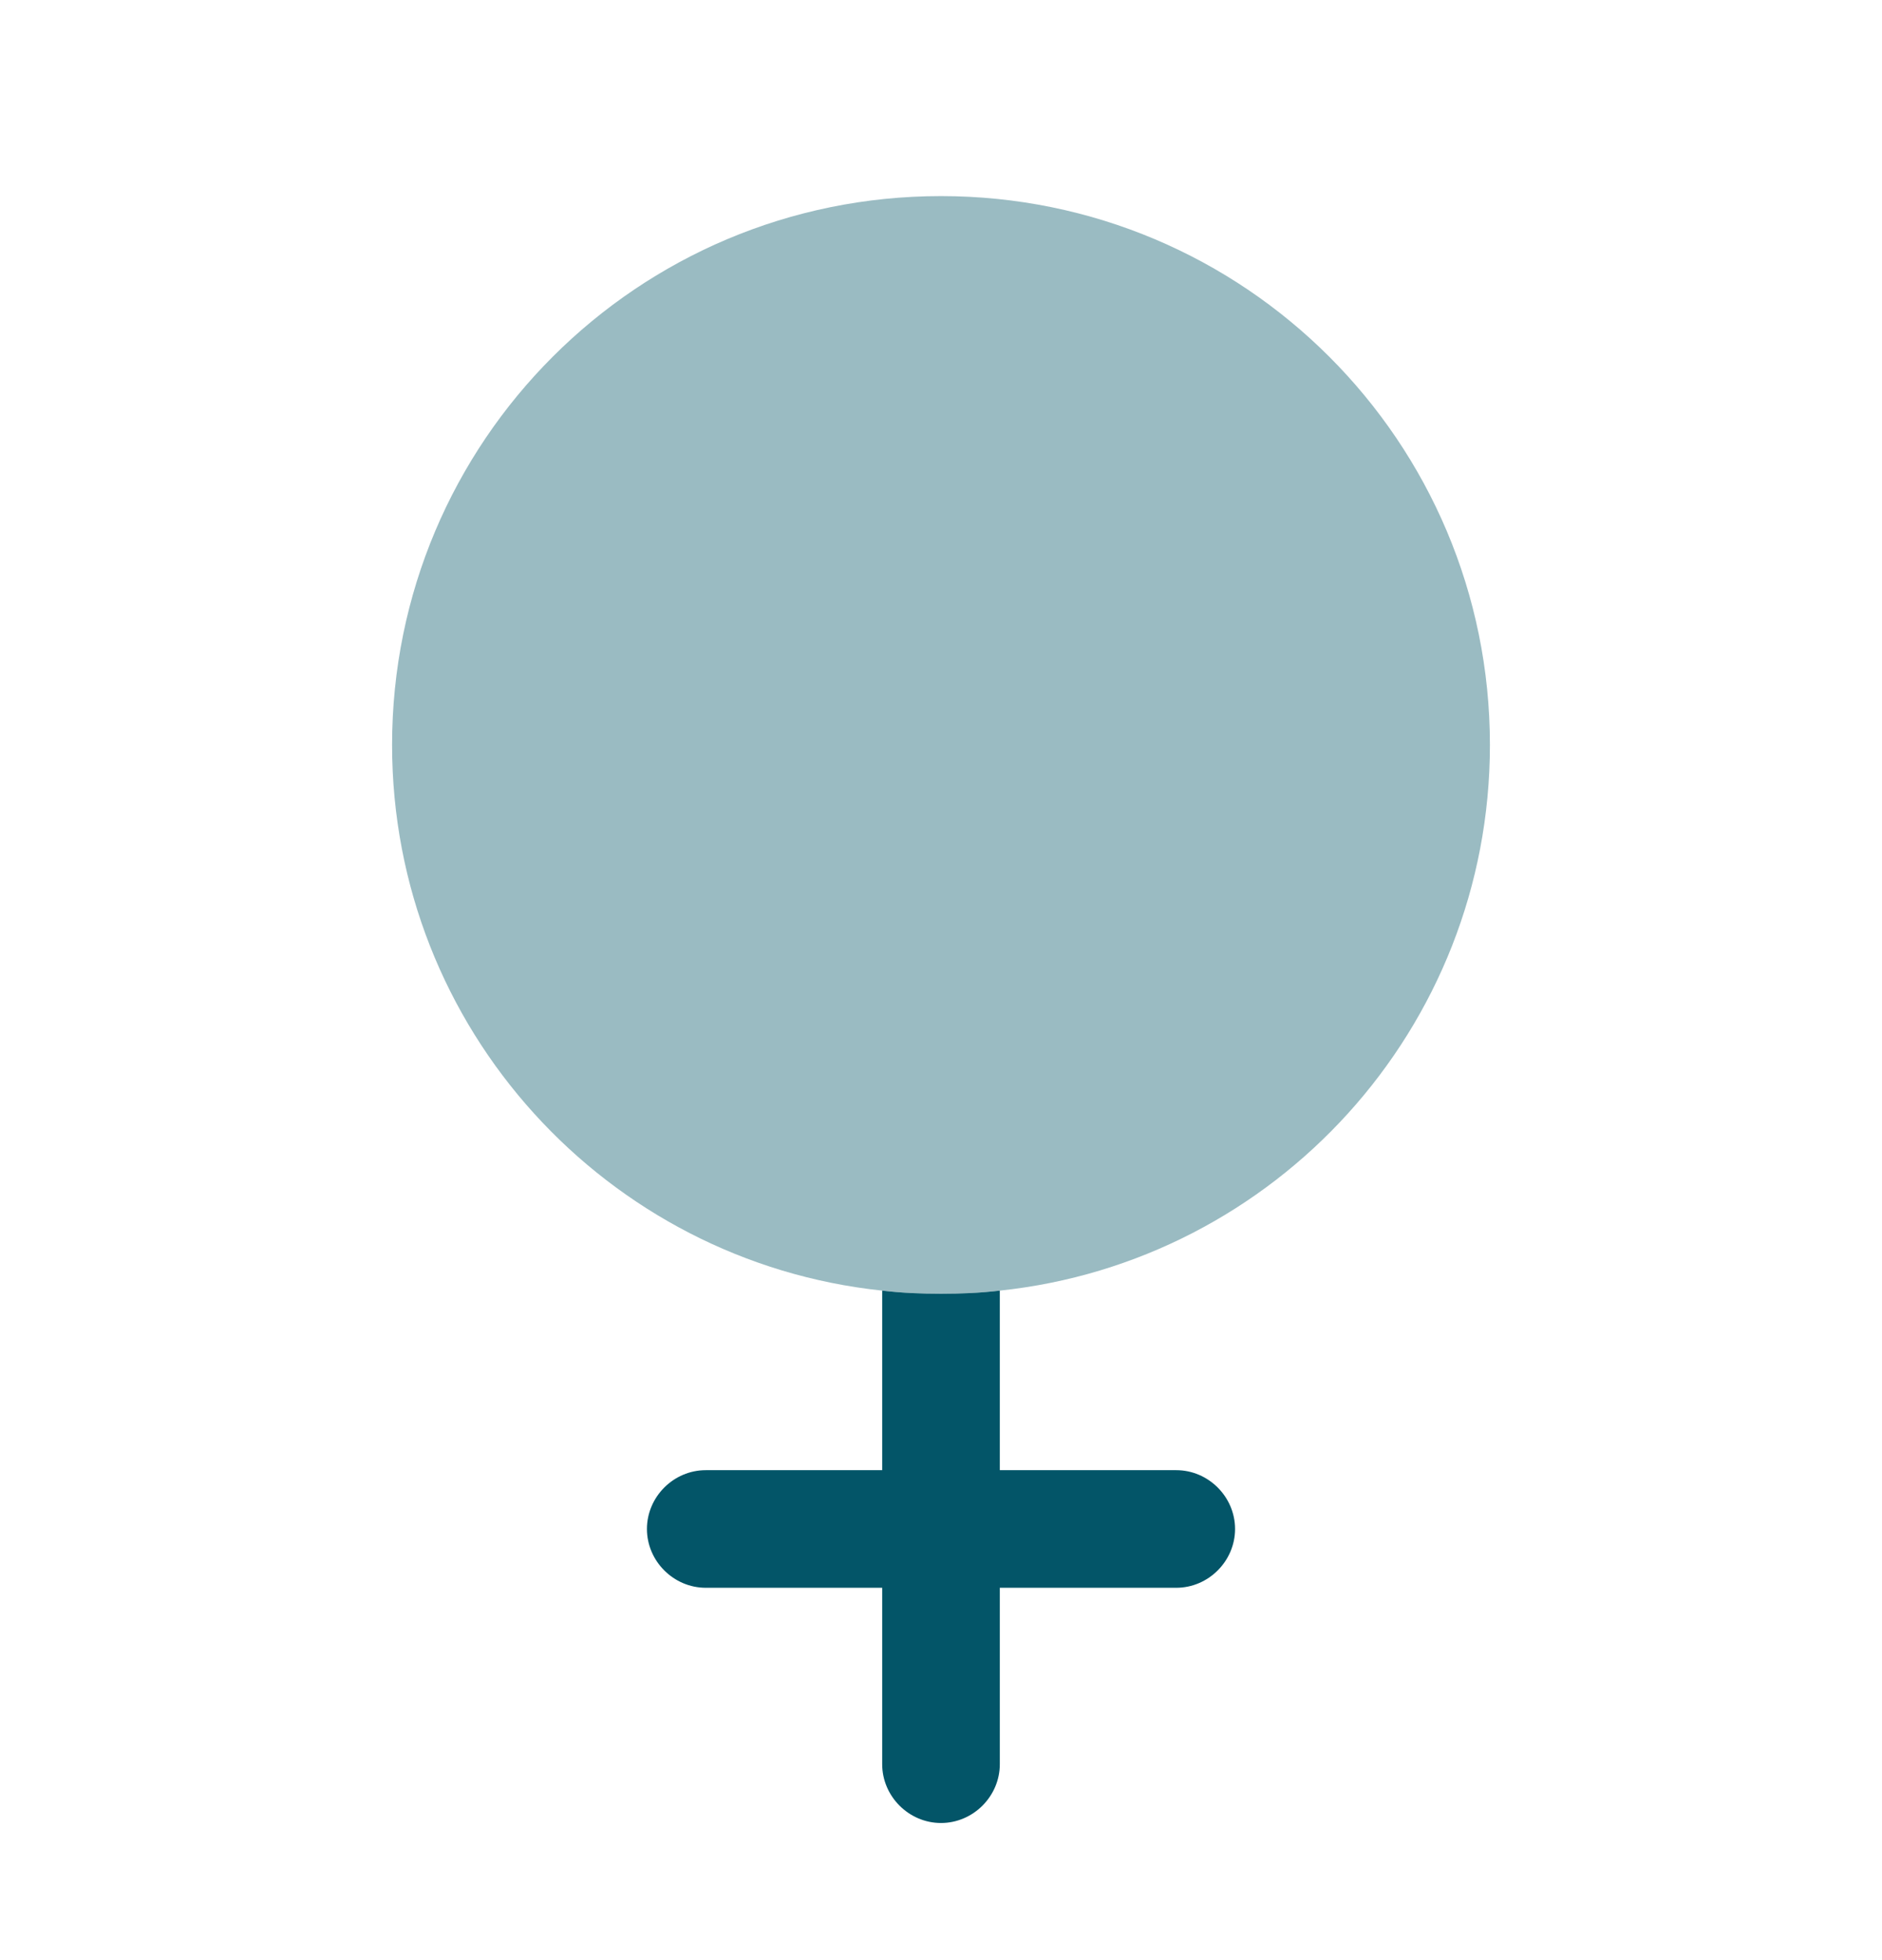
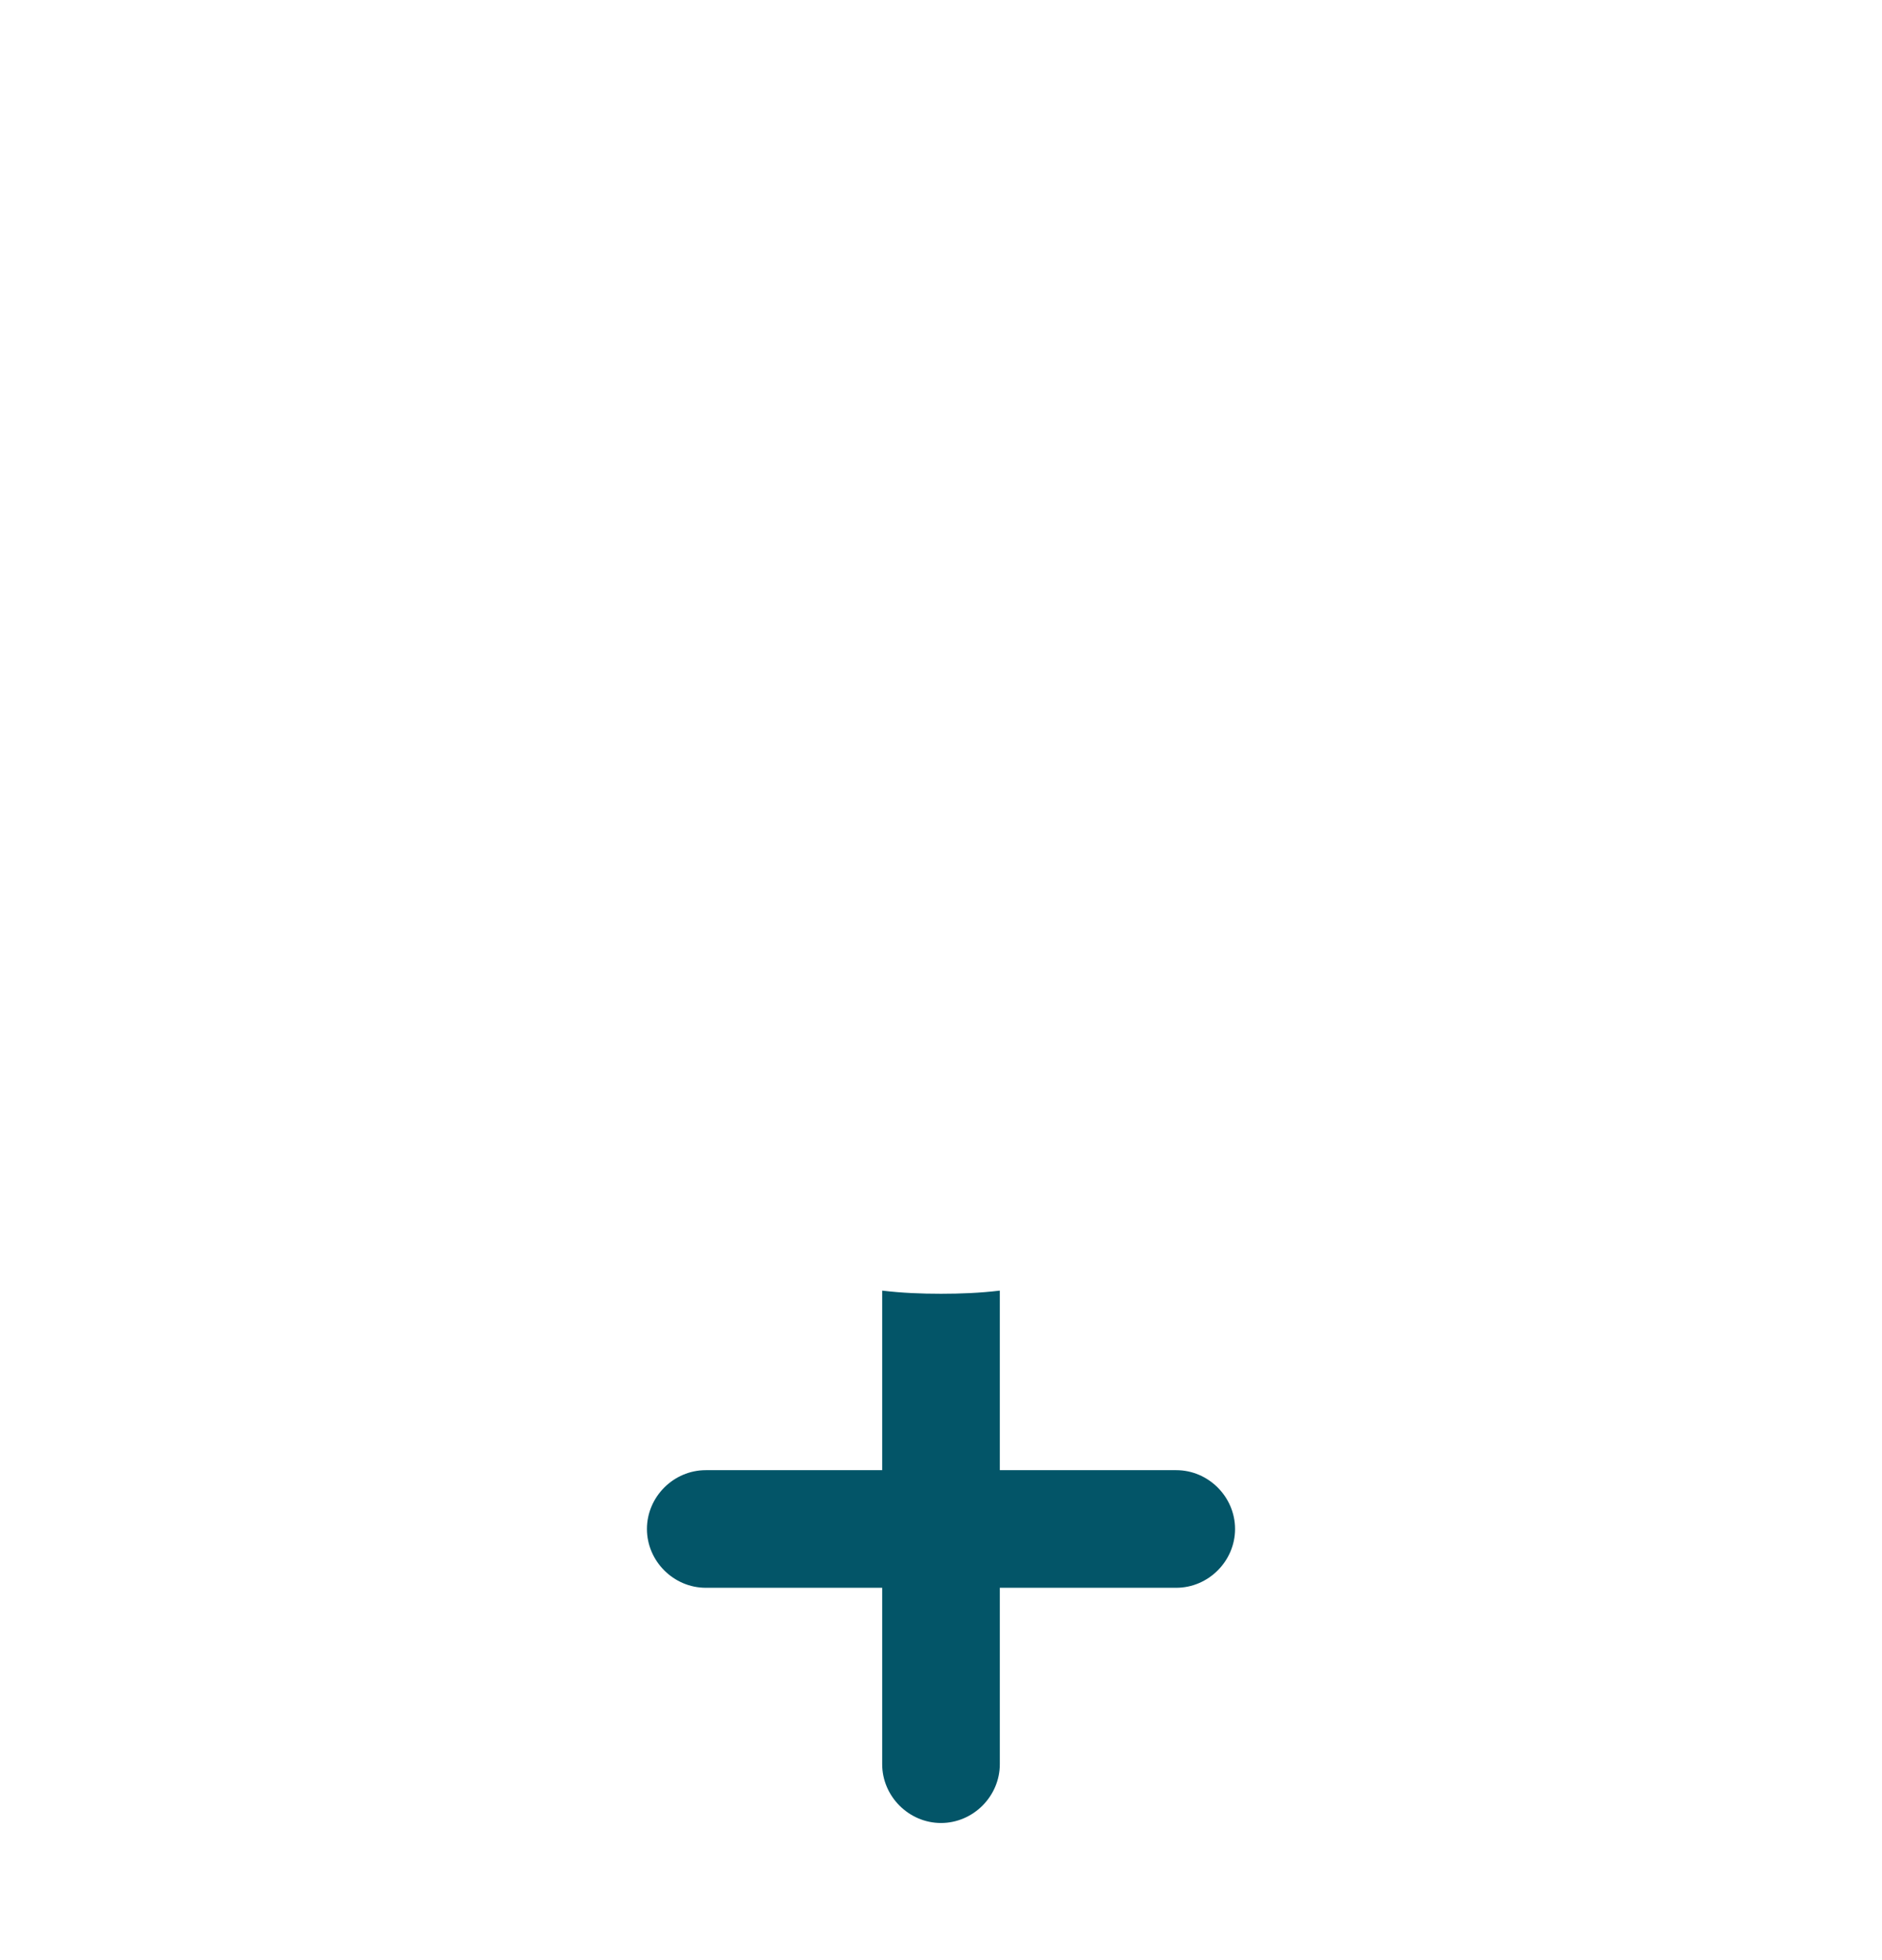
<svg xmlns="http://www.w3.org/2000/svg" width="24" height="25" viewBox="0 0 24 25" fill="none">
-   <path opacity="0.4" d="M19 9.501C19 13.121 16.26 16.091 12.75 16.461C12.5 16.491 12.25 16.501 12 16.501C11.75 16.501 11.5 16.491 11.25 16.461C7.74 16.091 5 13.121 5 9.501C5 5.631 8.13 2.501 12 2.501C15.87 2.501 19 5.631 19 9.501Z" fill="#035568" />
  <path d="M15.75 19.501C15.75 19.911 15.41 20.251 15 20.251H12.75V22.501C12.75 22.911 12.41 23.251 12 23.251C11.59 23.251 11.25 22.911 11.25 22.501V20.251H9C8.59 20.251 8.25 19.911 8.25 19.501C8.25 19.091 8.59 18.751 9 18.751H11.25V16.461C11.5 16.491 11.75 16.501 12 16.501C12.25 16.501 12.5 16.491 12.75 16.461V18.751H15C15.41 18.751 15.75 19.091 15.75 19.501Z" fill="#035568" />
</svg>